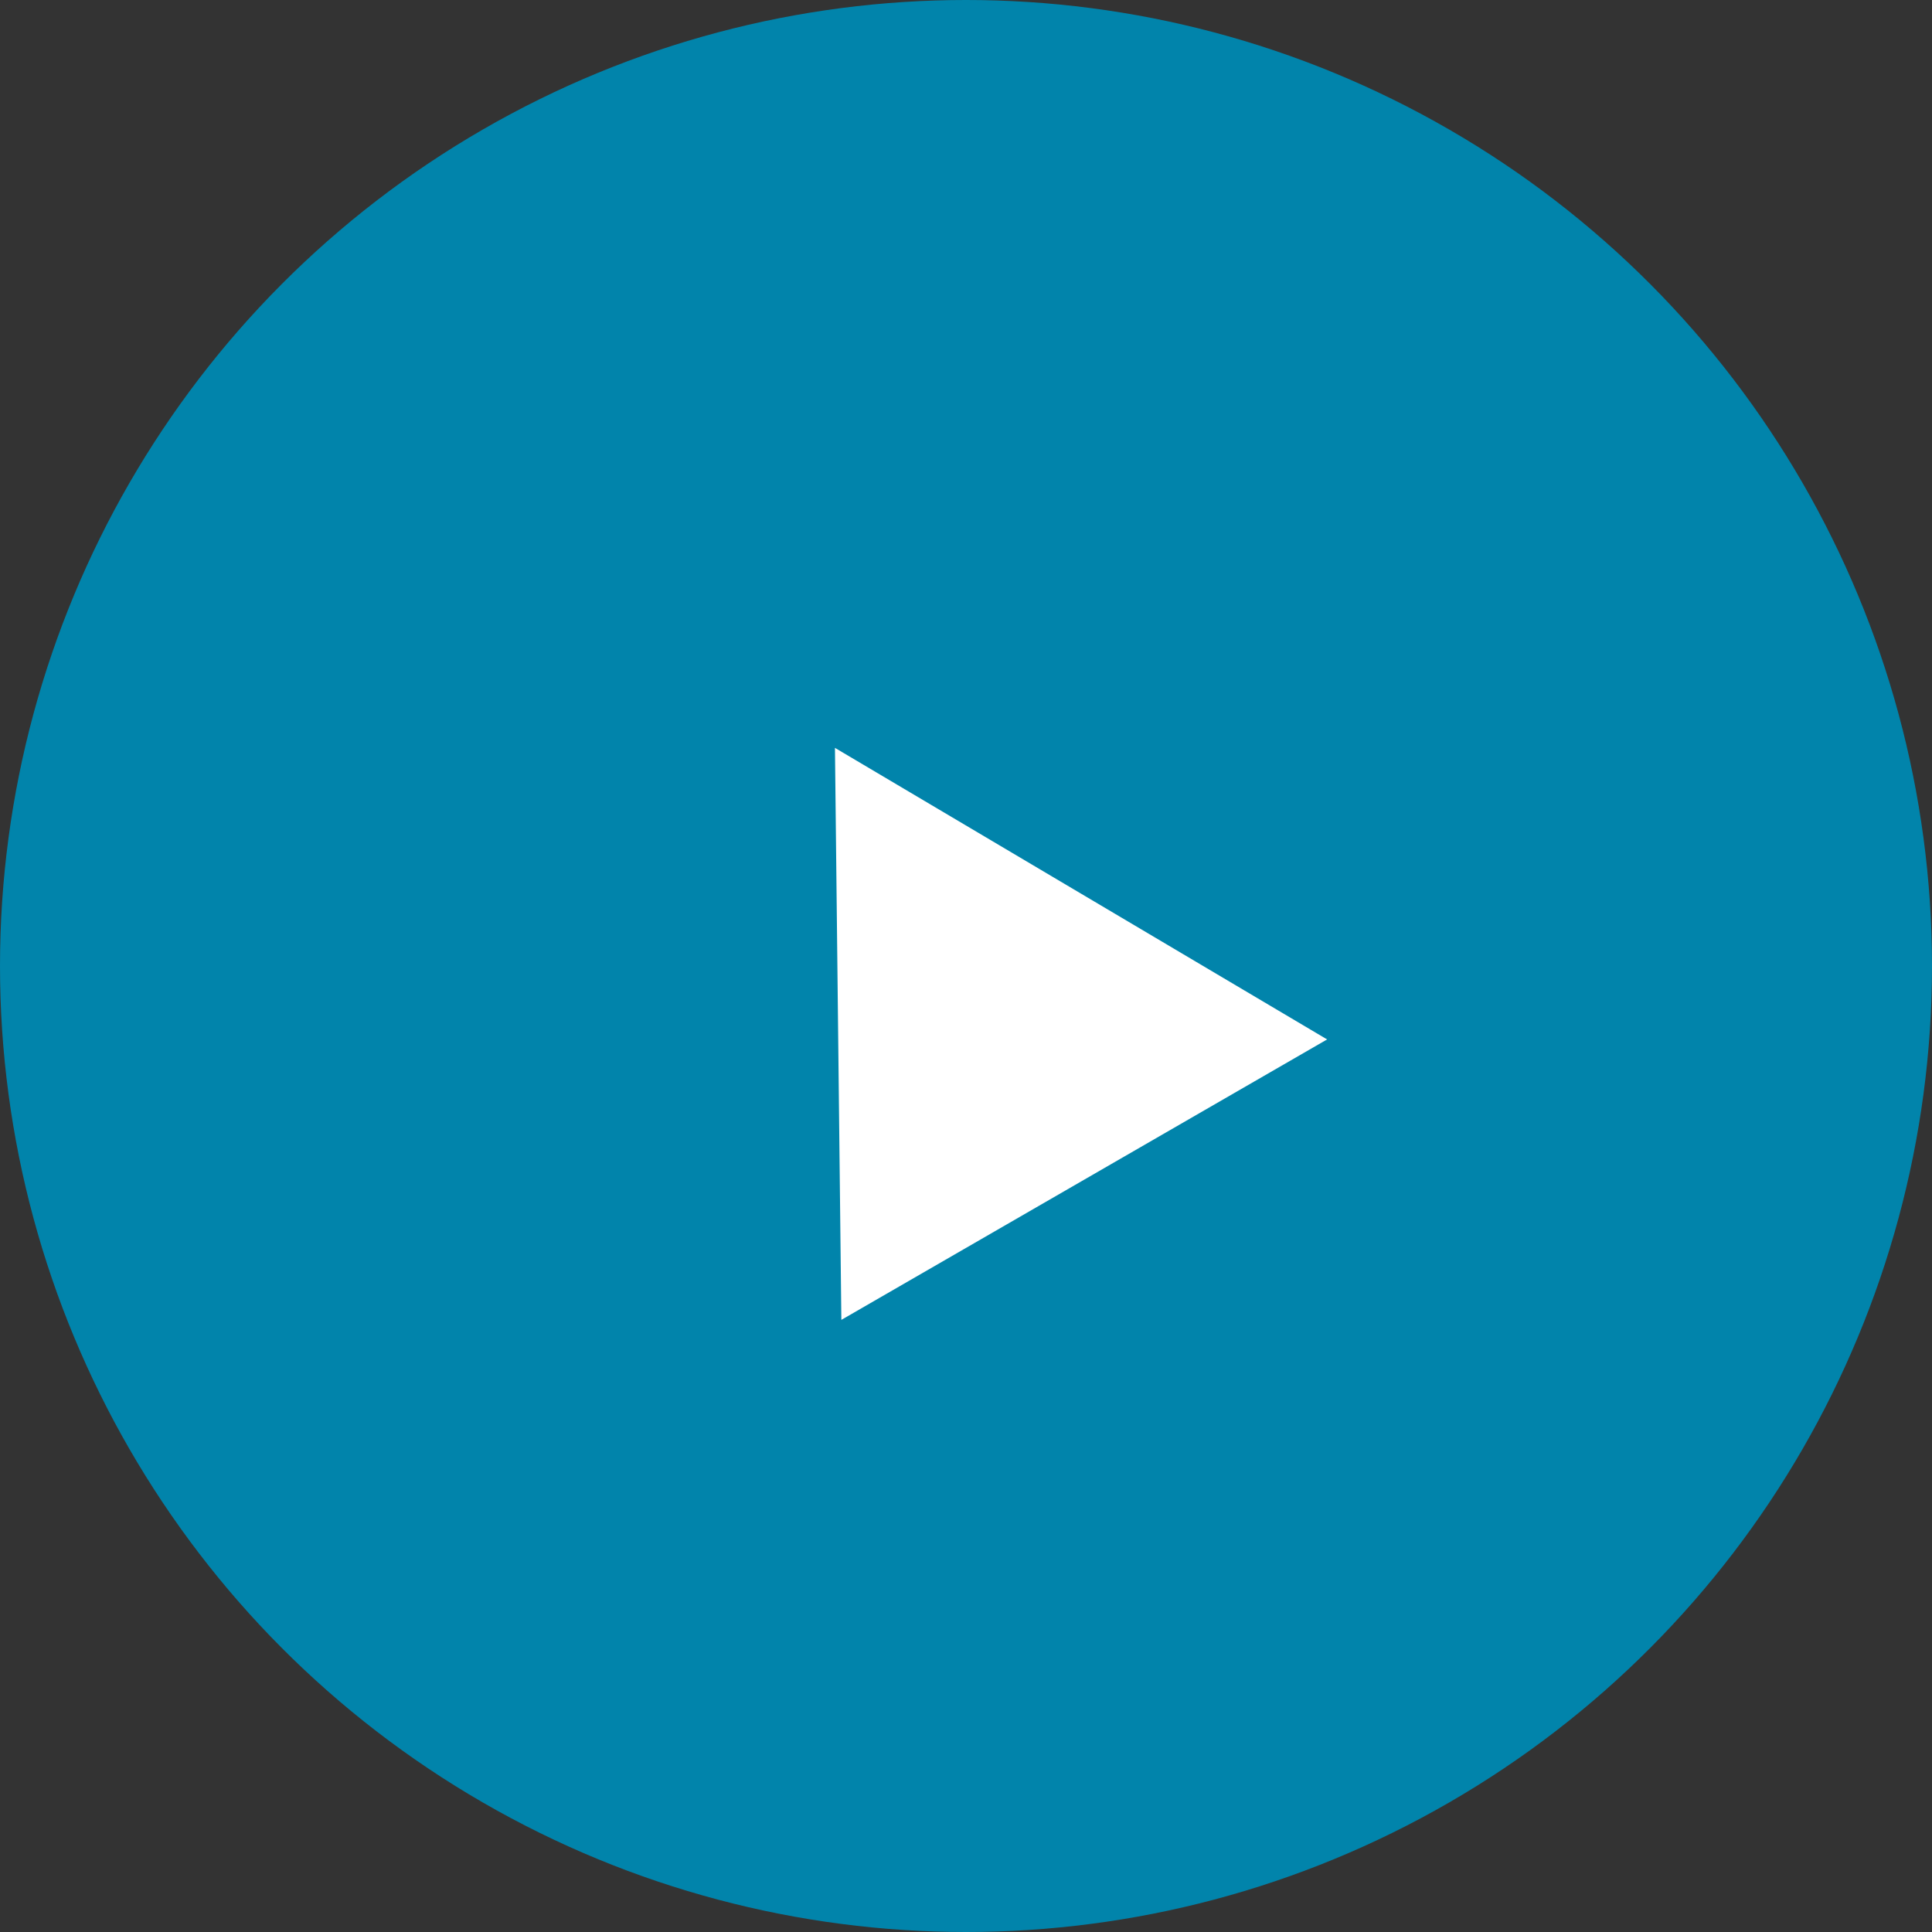
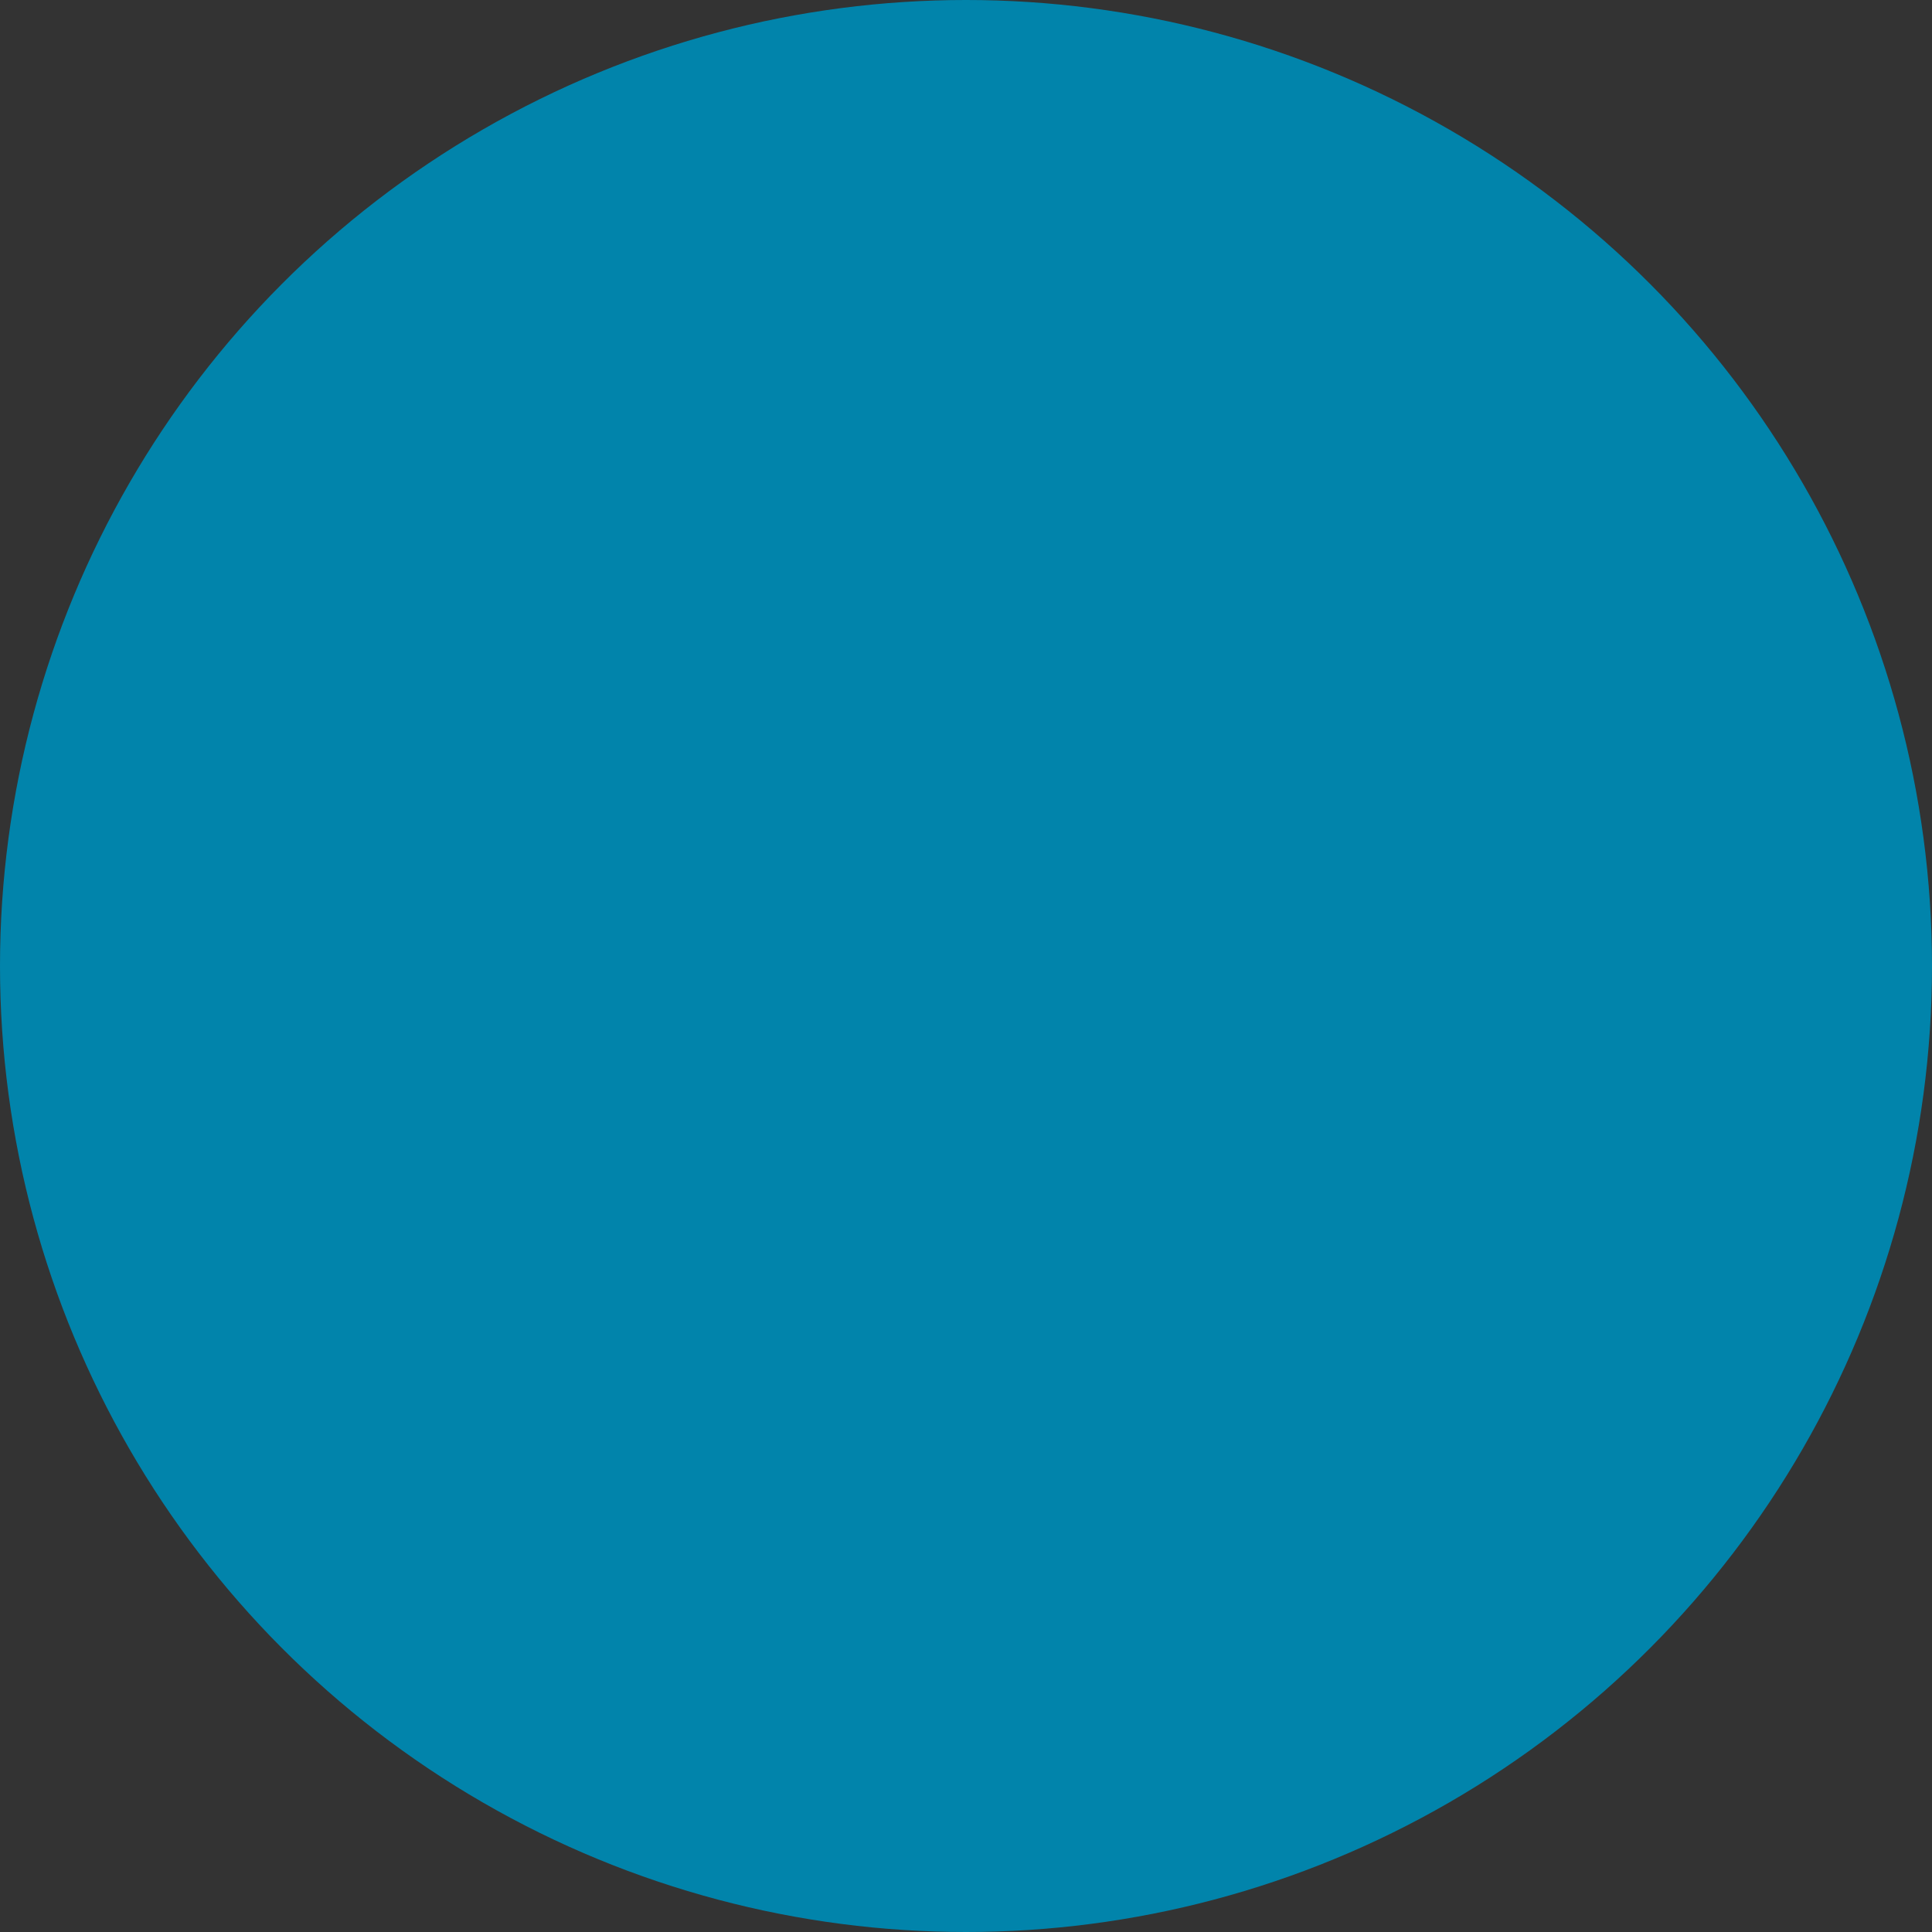
<svg xmlns="http://www.w3.org/2000/svg" width="124" height="124">
  <rect width="100%" height="100%" fill="#333333" stroke="none" />
  <g transform="translate(-896 -1134)">
    <circle cx="62" cy="62" r="62" fill="#0184ab" transform="translate(896 1134)" />
-     <path fill="#fff" d="M949.589 1182l31.588 18.713-31.177 18z" />
  </g>
</svg>